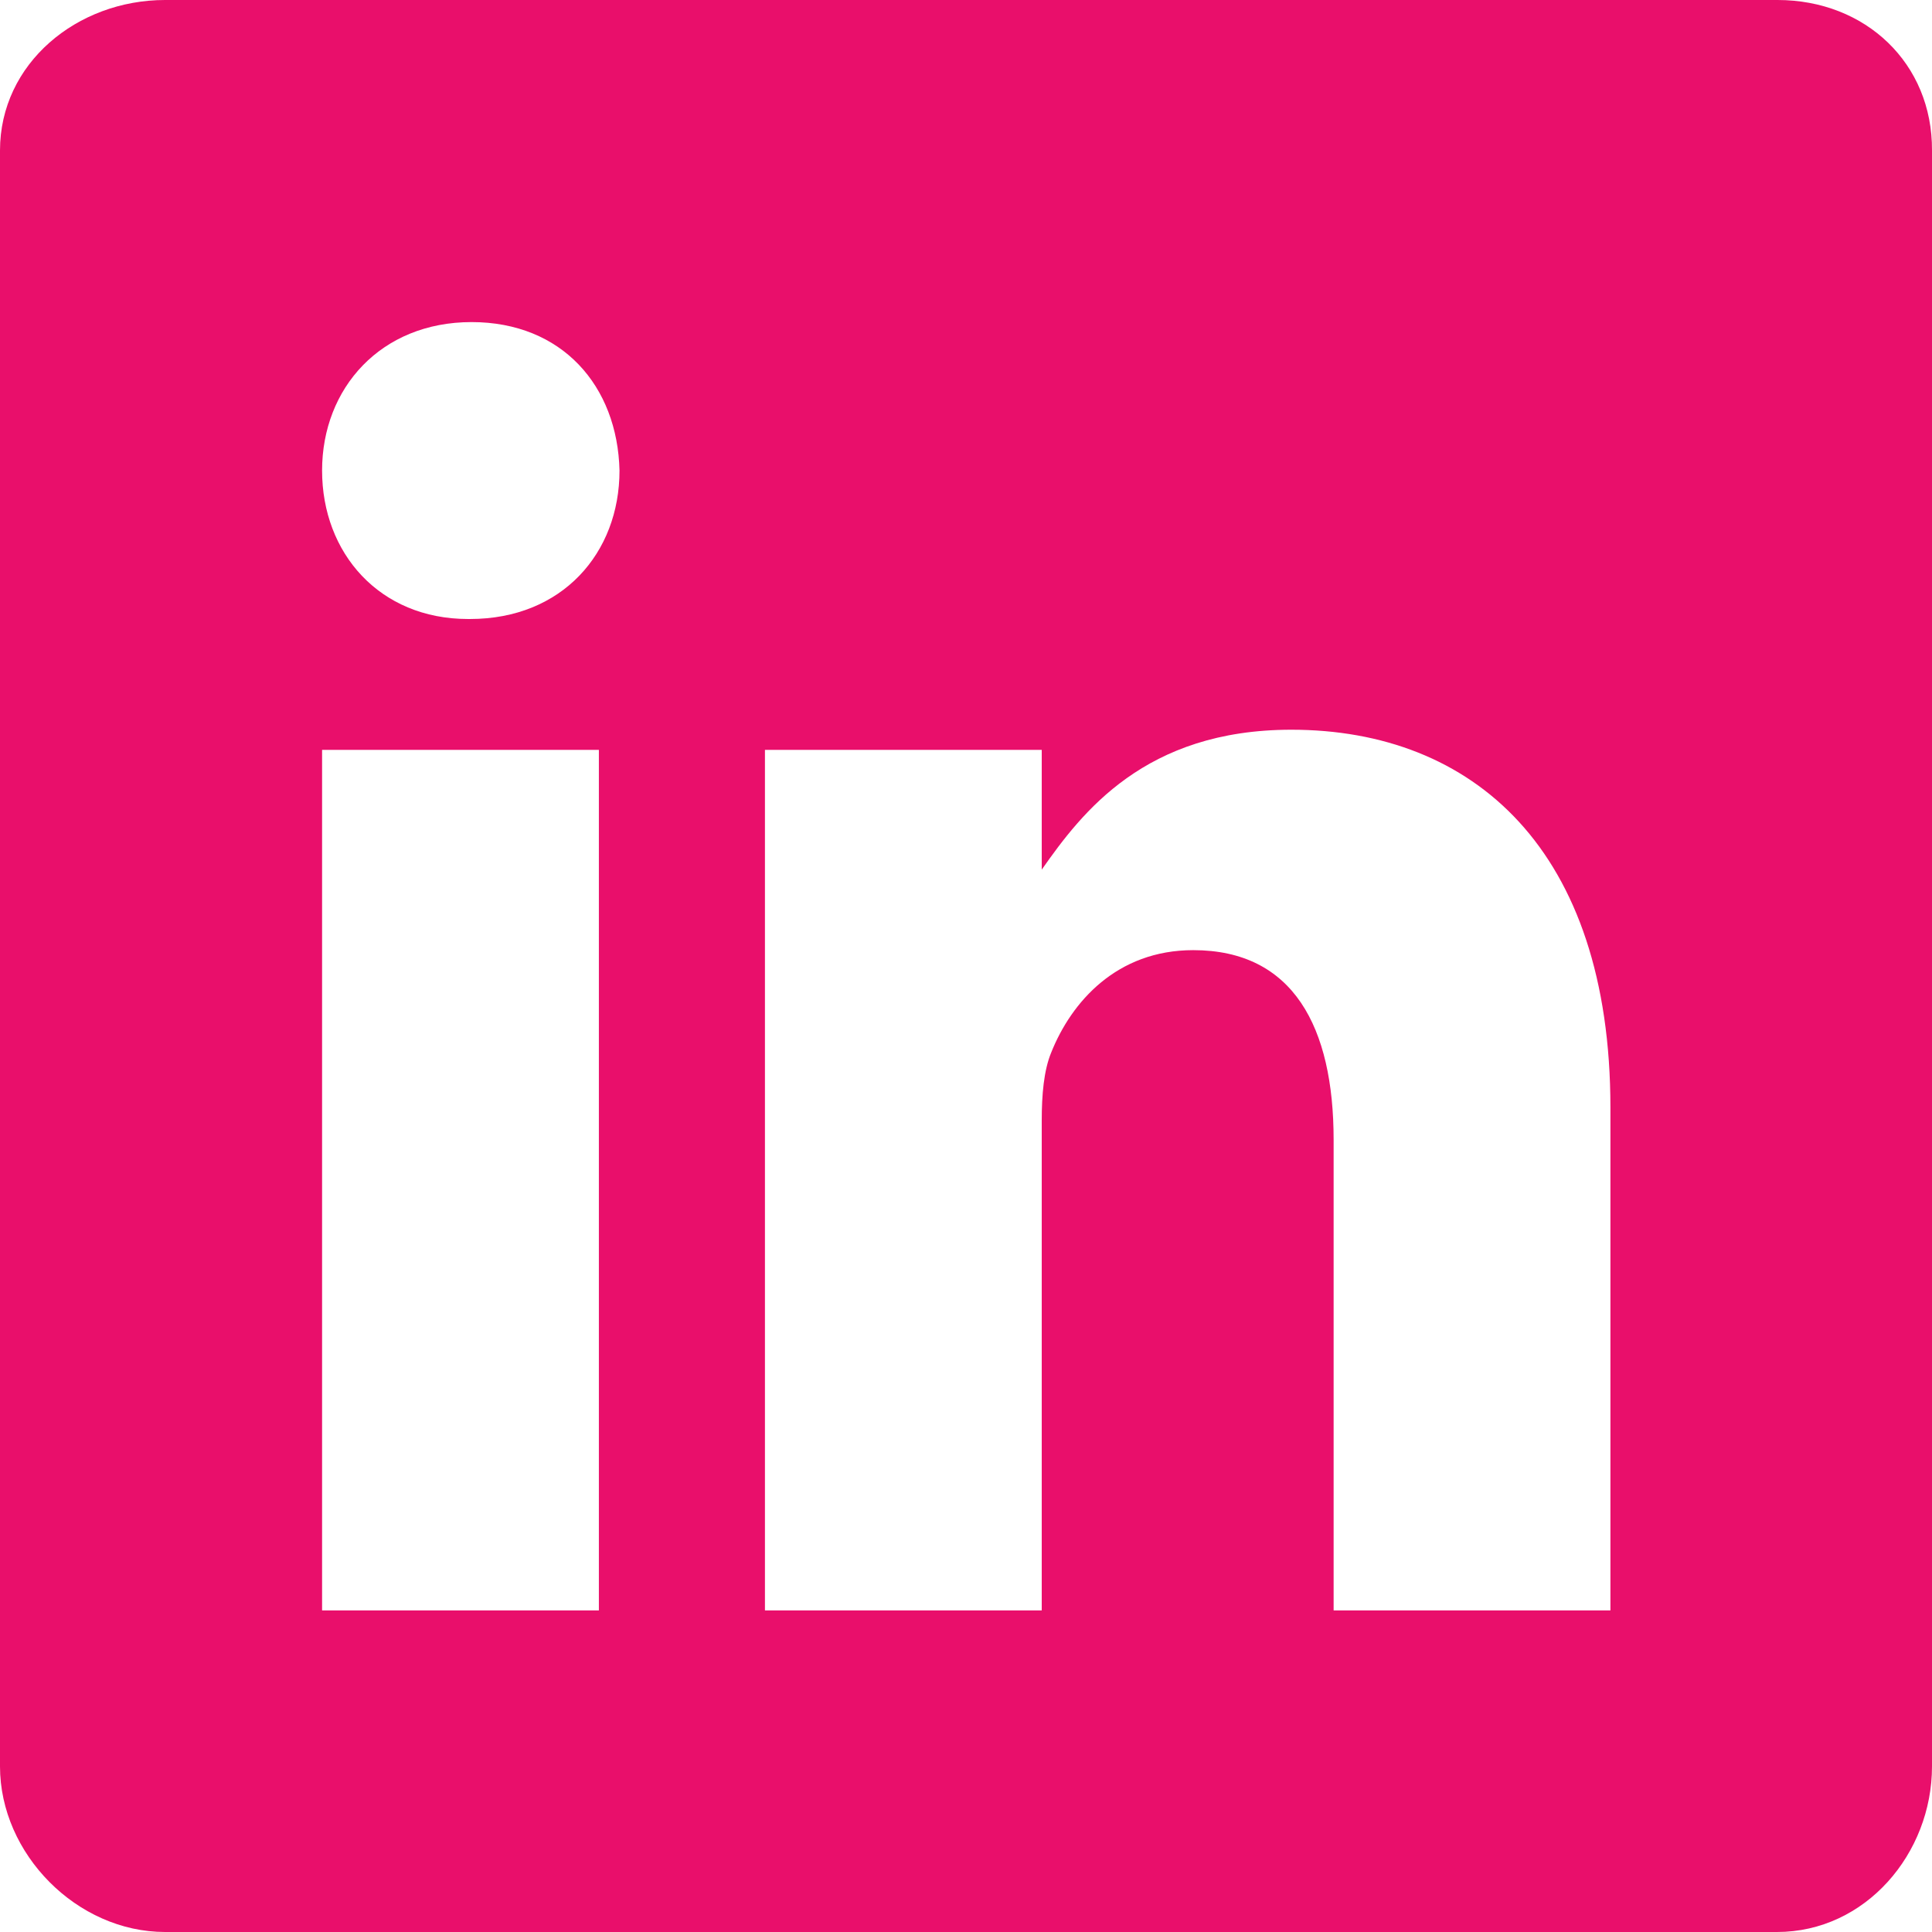
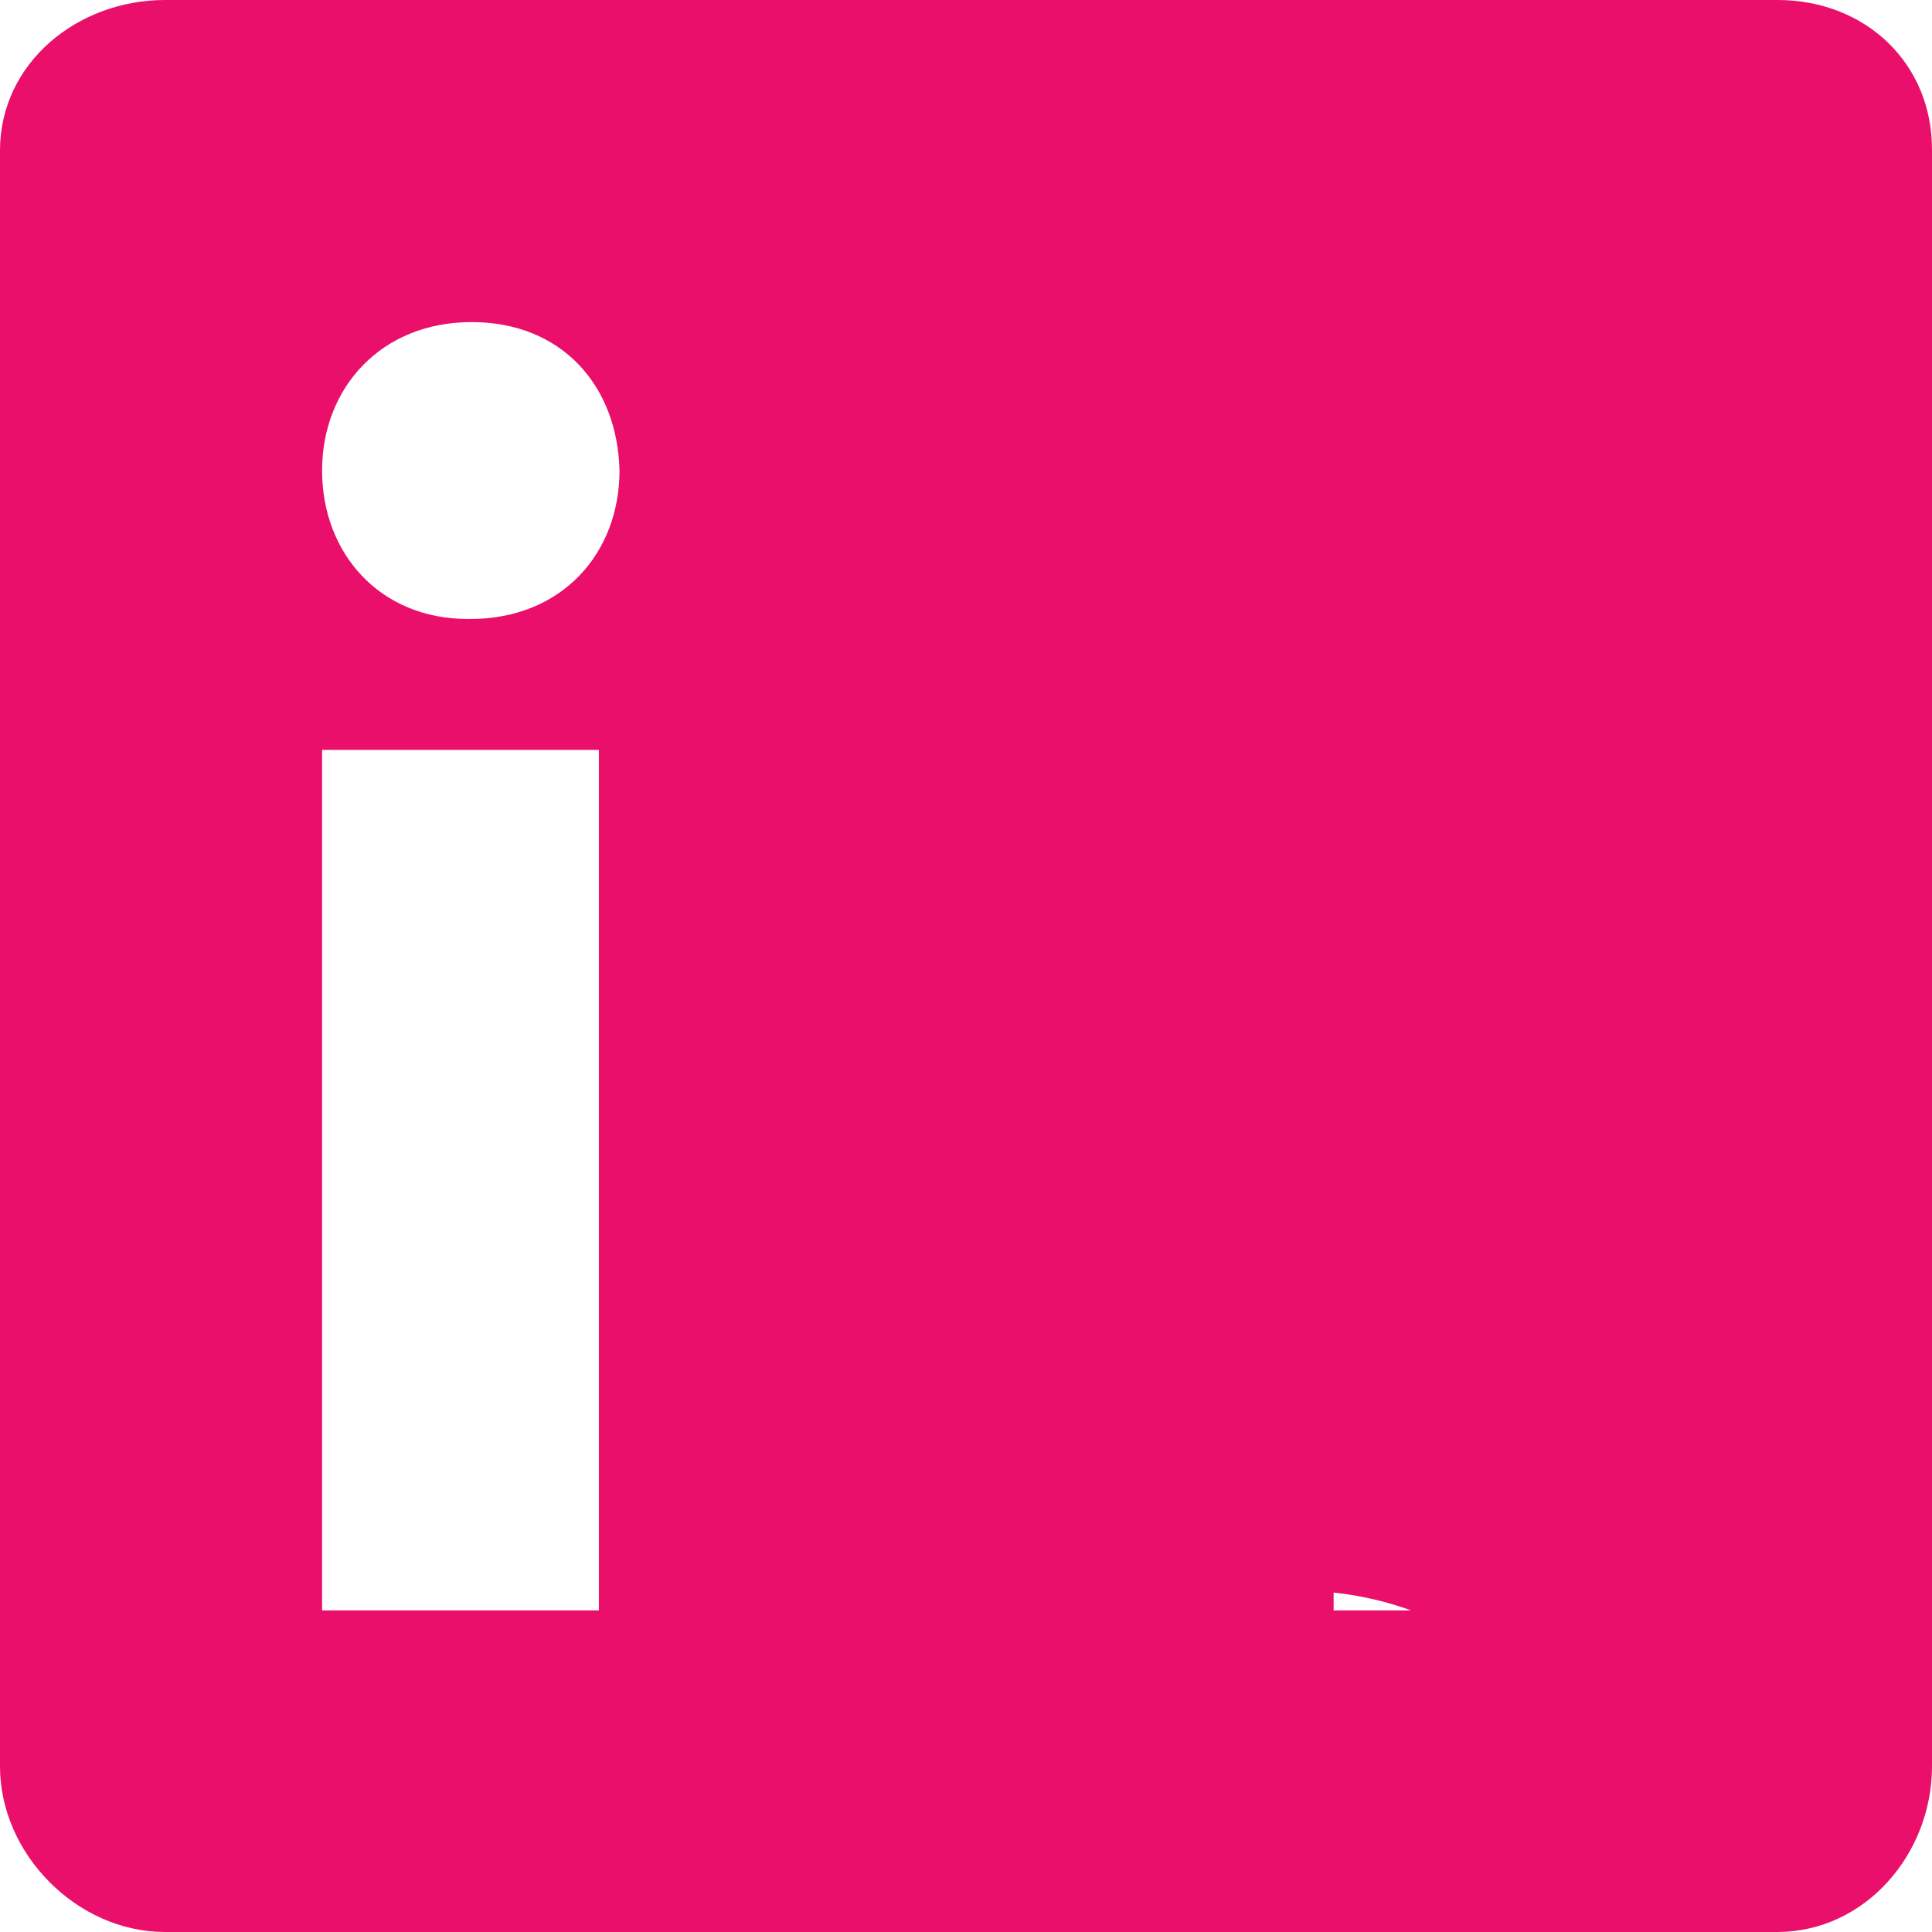
<svg xmlns="http://www.w3.org/2000/svg" id="Layer_1" data-name="Layer 1" viewBox="0 0 383.9 383.9">
  <defs>
    <style>      .cls-1 {        fill: #e90f6b;      }    </style>
  </defs>
-   <path class="cls-1" d="m353.2,0H32.8C15.3,0,0,12.6,0,29.9v321.1c0,17.4,15.3,32.9,32.8,32.9h320.3c17.6,0,30.8-15.6,30.8-32.9V29.9c.1-17.3-13.2-29.9-30.7-29.9ZM119,320h-55v-171h55v171Zm-25.6-197h-.4c-17.6,0-29-13.1-29-29.5s11.7-29.5,29.7-29.5,29,12.7,29.4,29.5c0,16.4-11.4,29.5-29.7,29.5Zm226.6,197h-55v-93.5c0-22.4-8-37.7-27.9-37.7-15.2,0-24.2,10.3-28.2,20.3-1.5,3.6-1.9,8.5-1.9,13.5v97.4h-55v-171h55v23.8c8-11.4,20.5-27.8,49.6-27.8,36.1,0,63.4,23.8,63.4,75.1v99.9Z" />
+   <path class="cls-1" d="m353.2,0H32.8C15.3,0,0,12.6,0,29.9v321.1c0,17.4,15.3,32.9,32.8,32.9h320.3c17.6,0,30.8-15.6,30.8-32.9V29.9c.1-17.3-13.2-29.9-30.7-29.9ZM119,320h-55v-171h55v171Zm-25.6-197h-.4c-17.6,0-29-13.1-29-29.5s11.7-29.5,29.7-29.5,29,12.7,29.4,29.5c0,16.4-11.4,29.5-29.7,29.5Zm226.6,197h-55v-93.5c0-22.4-8-37.7-27.9-37.7-15.2,0-24.2,10.3-28.2,20.3-1.5,3.6-1.9,8.5-1.9,13.5v97.4h-55h55v23.8c8-11.4,20.5-27.8,49.6-27.8,36.1,0,63.4,23.8,63.4,75.1v99.9Z" />
</svg>